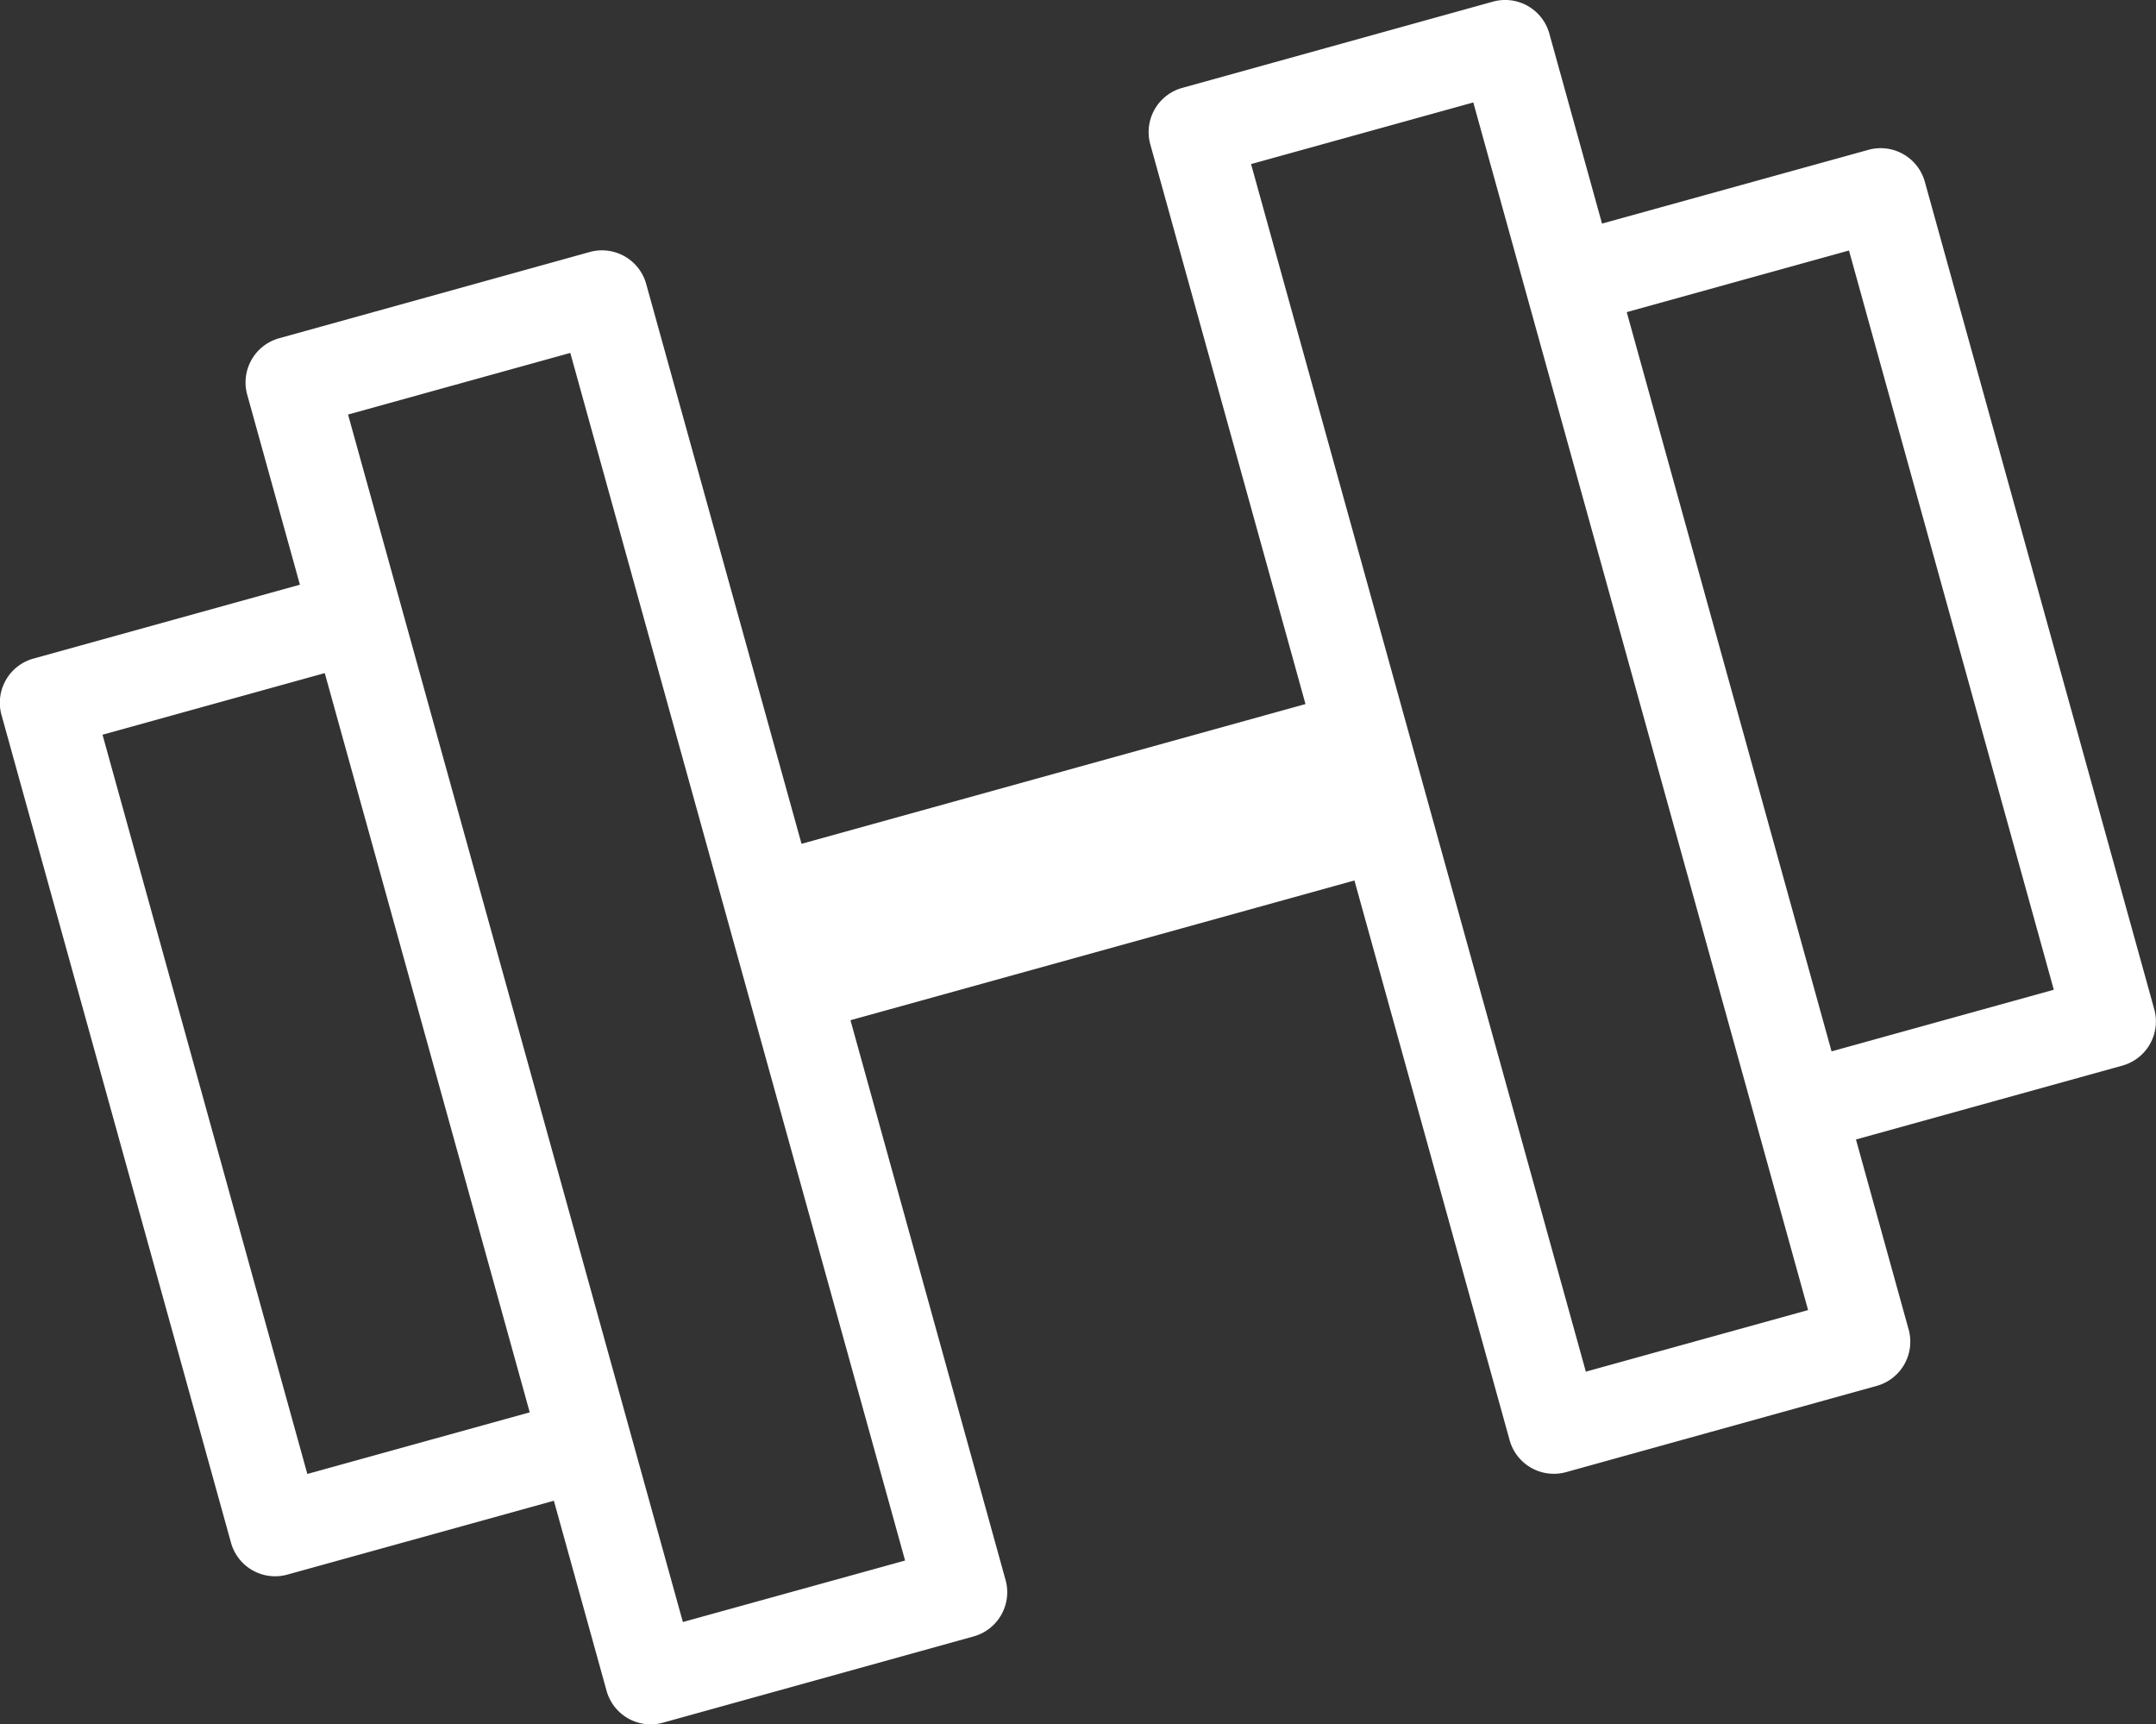
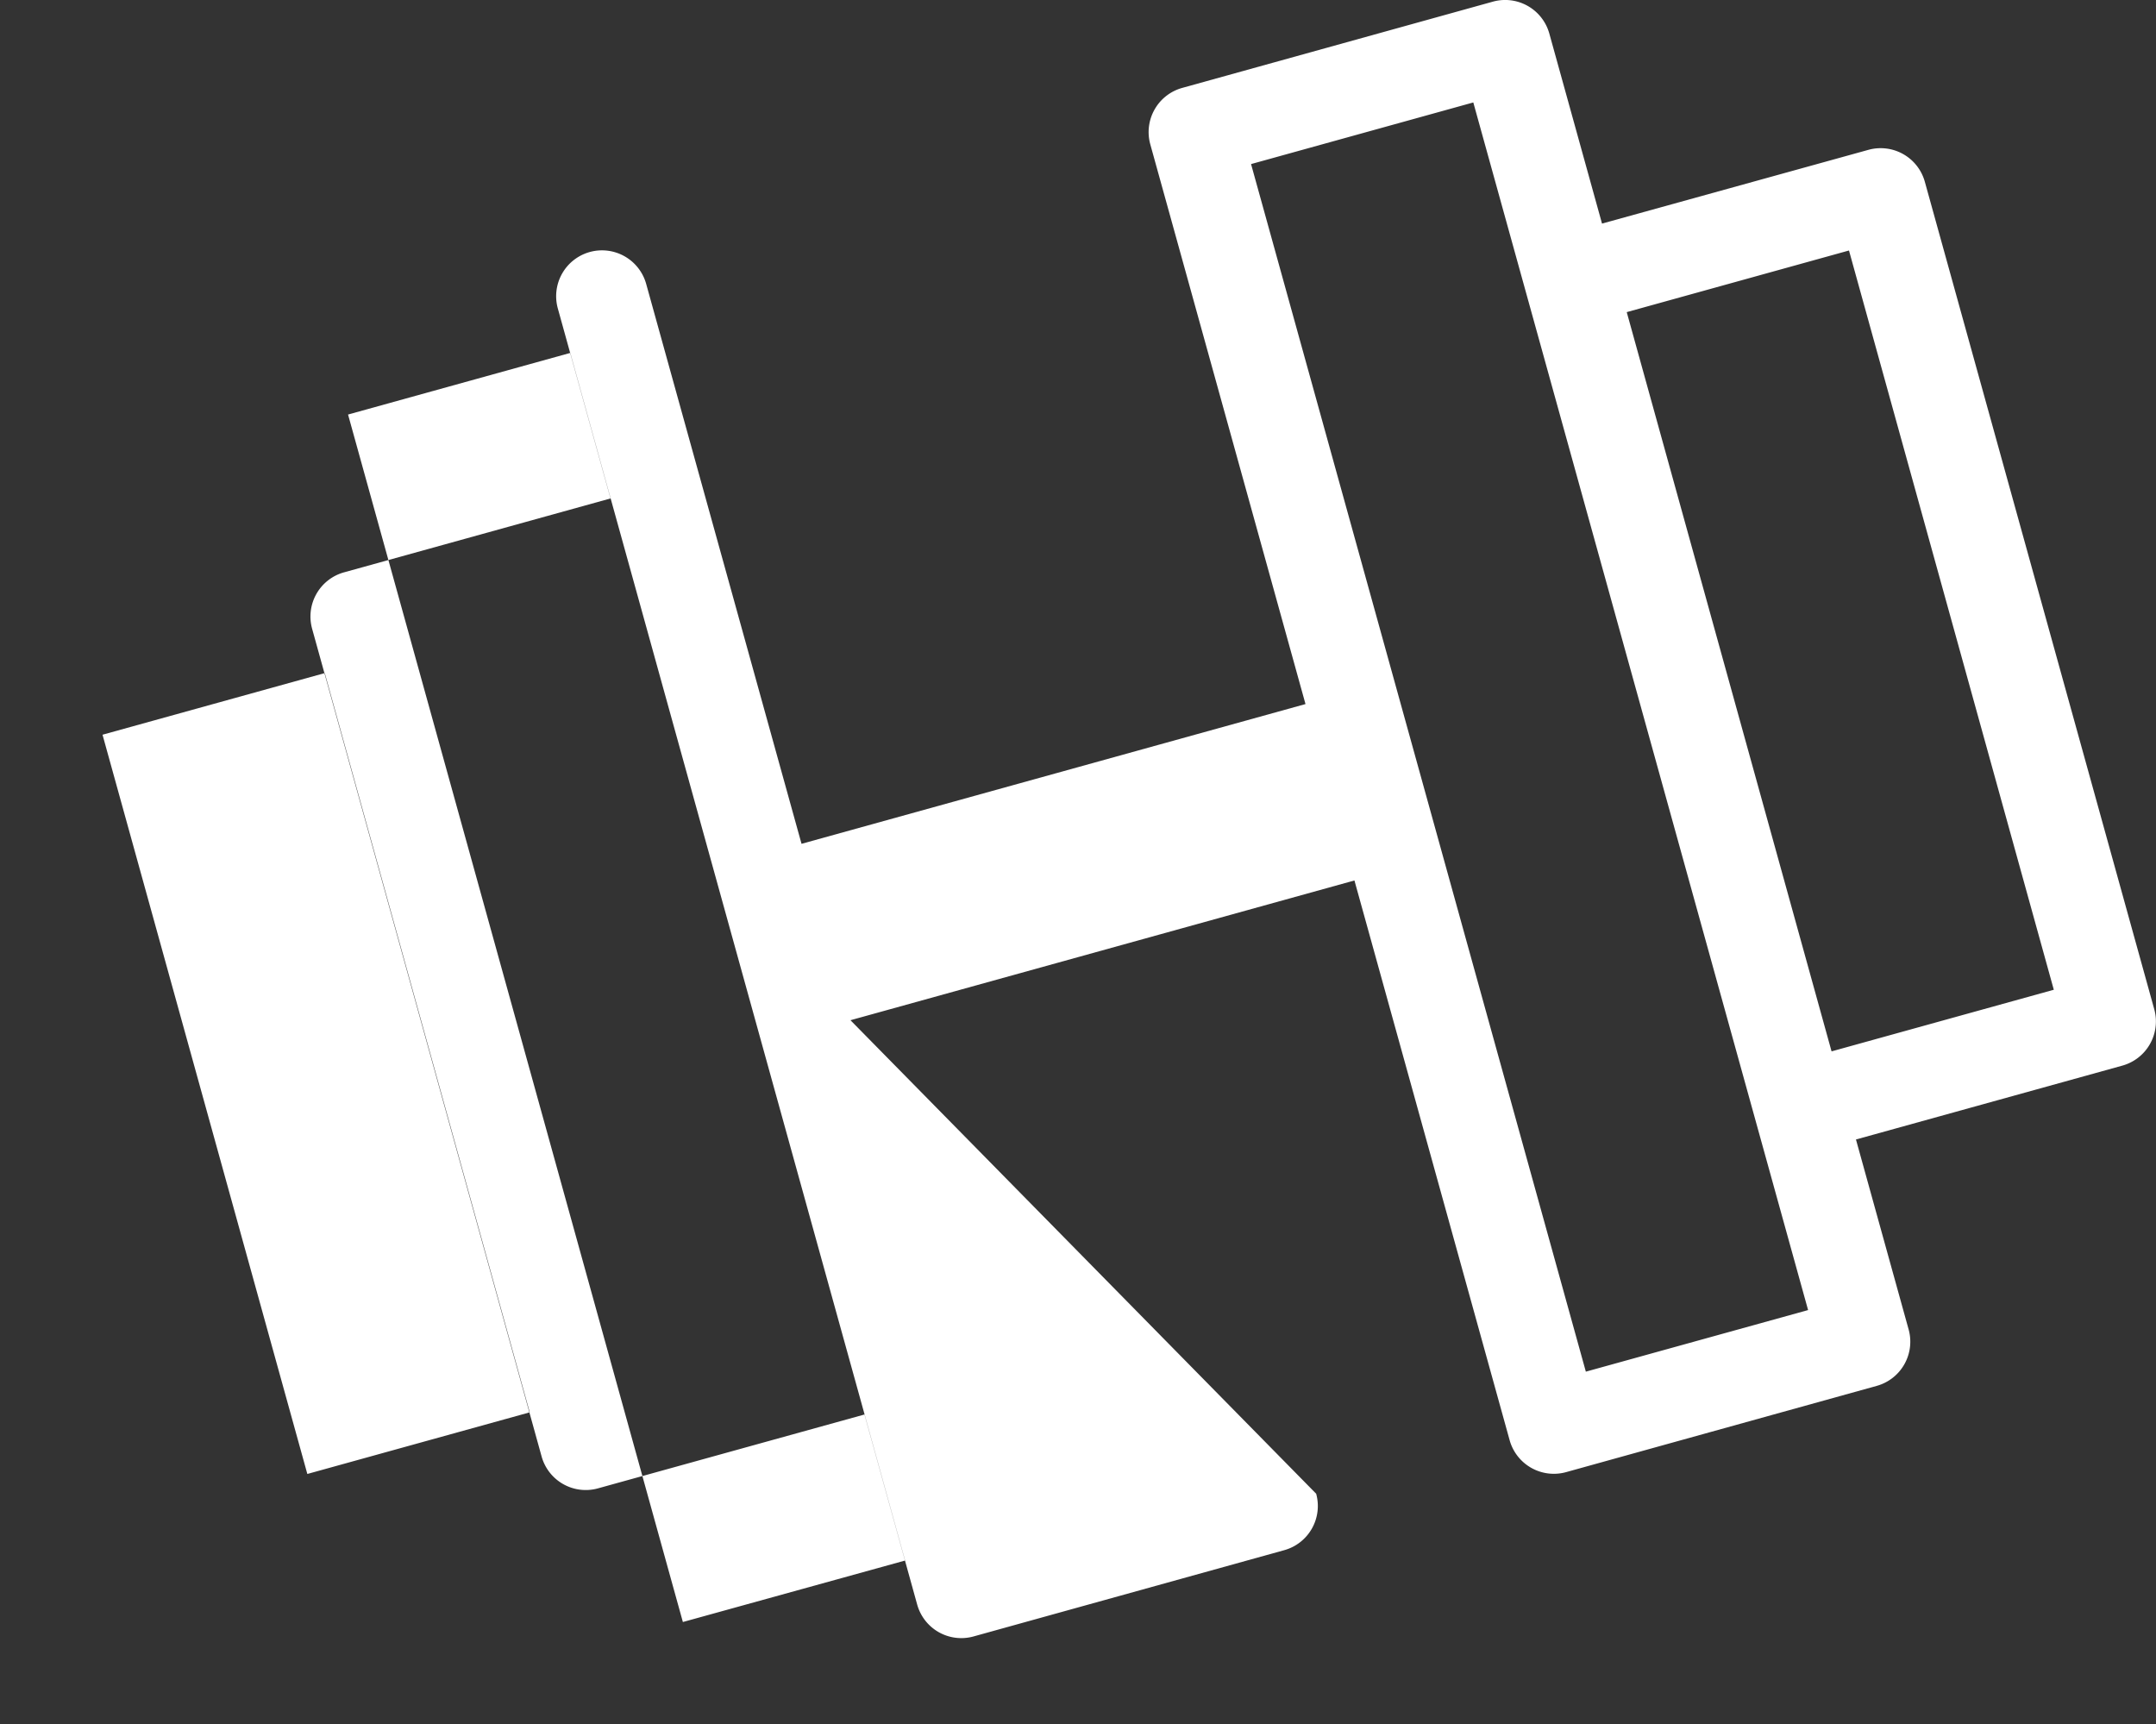
<svg xmlns="http://www.w3.org/2000/svg" width="60" height="47.981" viewBox="0 0 60 47.981">
  <rect x="0" y="0" width="60" height="47.981" fill="#333333" stroke="none" />
-   <path id="Pfad_102" data-name="Pfad 102" d="M156.37,588.9l-6.386-23.032a1.276,1.276,0,0,0-1.571-.889L141,567.031l-1.466-5.287a1.276,1.276,0,0,0-1.571-.889l-8.645,2.4a1.276,1.276,0,0,0-.889,1.571l4.319,15.576-14.025,3.889L114.4,568.711a1.276,1.276,0,0,0-1.57-.889l-8.644,2.4a1.276,1.276,0,0,0-.889,1.571l1.466,5.287-7.415,2.056a1.276,1.276,0,0,0-.889,1.57l6.386,23.032a1.274,1.274,0,0,0,1.571.889l7.415-2.055,1.466,5.287a1.274,1.274,0,0,0,1.571.889l8.644-2.4a1.276,1.276,0,0,0,.889-1.571L120.085,589.2l14.025-3.889,4.319,15.576a1.277,1.277,0,0,0,1.571.889l8.644-2.4a1.276,1.276,0,0,0,.889-1.57l-1.466-5.287,7.415-2.056A1.276,1.276,0,0,0,156.37,588.9Zm-51.4,12.927-5.7-20.572,6.185-1.715,3.357,12.106,2.347,8.466Zm10.451,4.12-1.466-5.286h0l-3.193-11.516-4.659-16.8,6.185-1.715,9.317,33.606Zm25.129-6.967-9.317-33.605,6.185-1.715,9.317,33.606Zm6.838-8.913-5.7-20.572,6.185-1.715,5.7,20.572Z" transform="translate(-96.417 -560.809)" fill="#fff" />
+   <path id="Pfad_102" data-name="Pfad 102" d="M156.37,588.9l-6.386-23.032a1.276,1.276,0,0,0-1.571-.889L141,567.031l-1.466-5.287a1.276,1.276,0,0,0-1.571-.889l-8.645,2.4a1.276,1.276,0,0,0-.889,1.571l4.319,15.576-14.025,3.889L114.4,568.711a1.276,1.276,0,0,0-1.57-.889a1.276,1.276,0,0,0-.889,1.571l1.466,5.287-7.415,2.056a1.276,1.276,0,0,0-.889,1.57l6.386,23.032a1.274,1.274,0,0,0,1.571.889l7.415-2.055,1.466,5.287a1.274,1.274,0,0,0,1.571.889l8.644-2.4a1.276,1.276,0,0,0,.889-1.571L120.085,589.2l14.025-3.889,4.319,15.576a1.277,1.277,0,0,0,1.571.889l8.644-2.4a1.276,1.276,0,0,0,.889-1.57l-1.466-5.287,7.415-2.056A1.276,1.276,0,0,0,156.37,588.9Zm-51.4,12.927-5.7-20.572,6.185-1.715,3.357,12.106,2.347,8.466Zm10.451,4.12-1.466-5.286h0l-3.193-11.516-4.659-16.8,6.185-1.715,9.317,33.606Zm25.129-6.967-9.317-33.605,6.185-1.715,9.317,33.606Zm6.838-8.913-5.7-20.572,6.185-1.715,5.7,20.572Z" transform="translate(-96.417 -560.809)" fill="#fff" />
</svg>